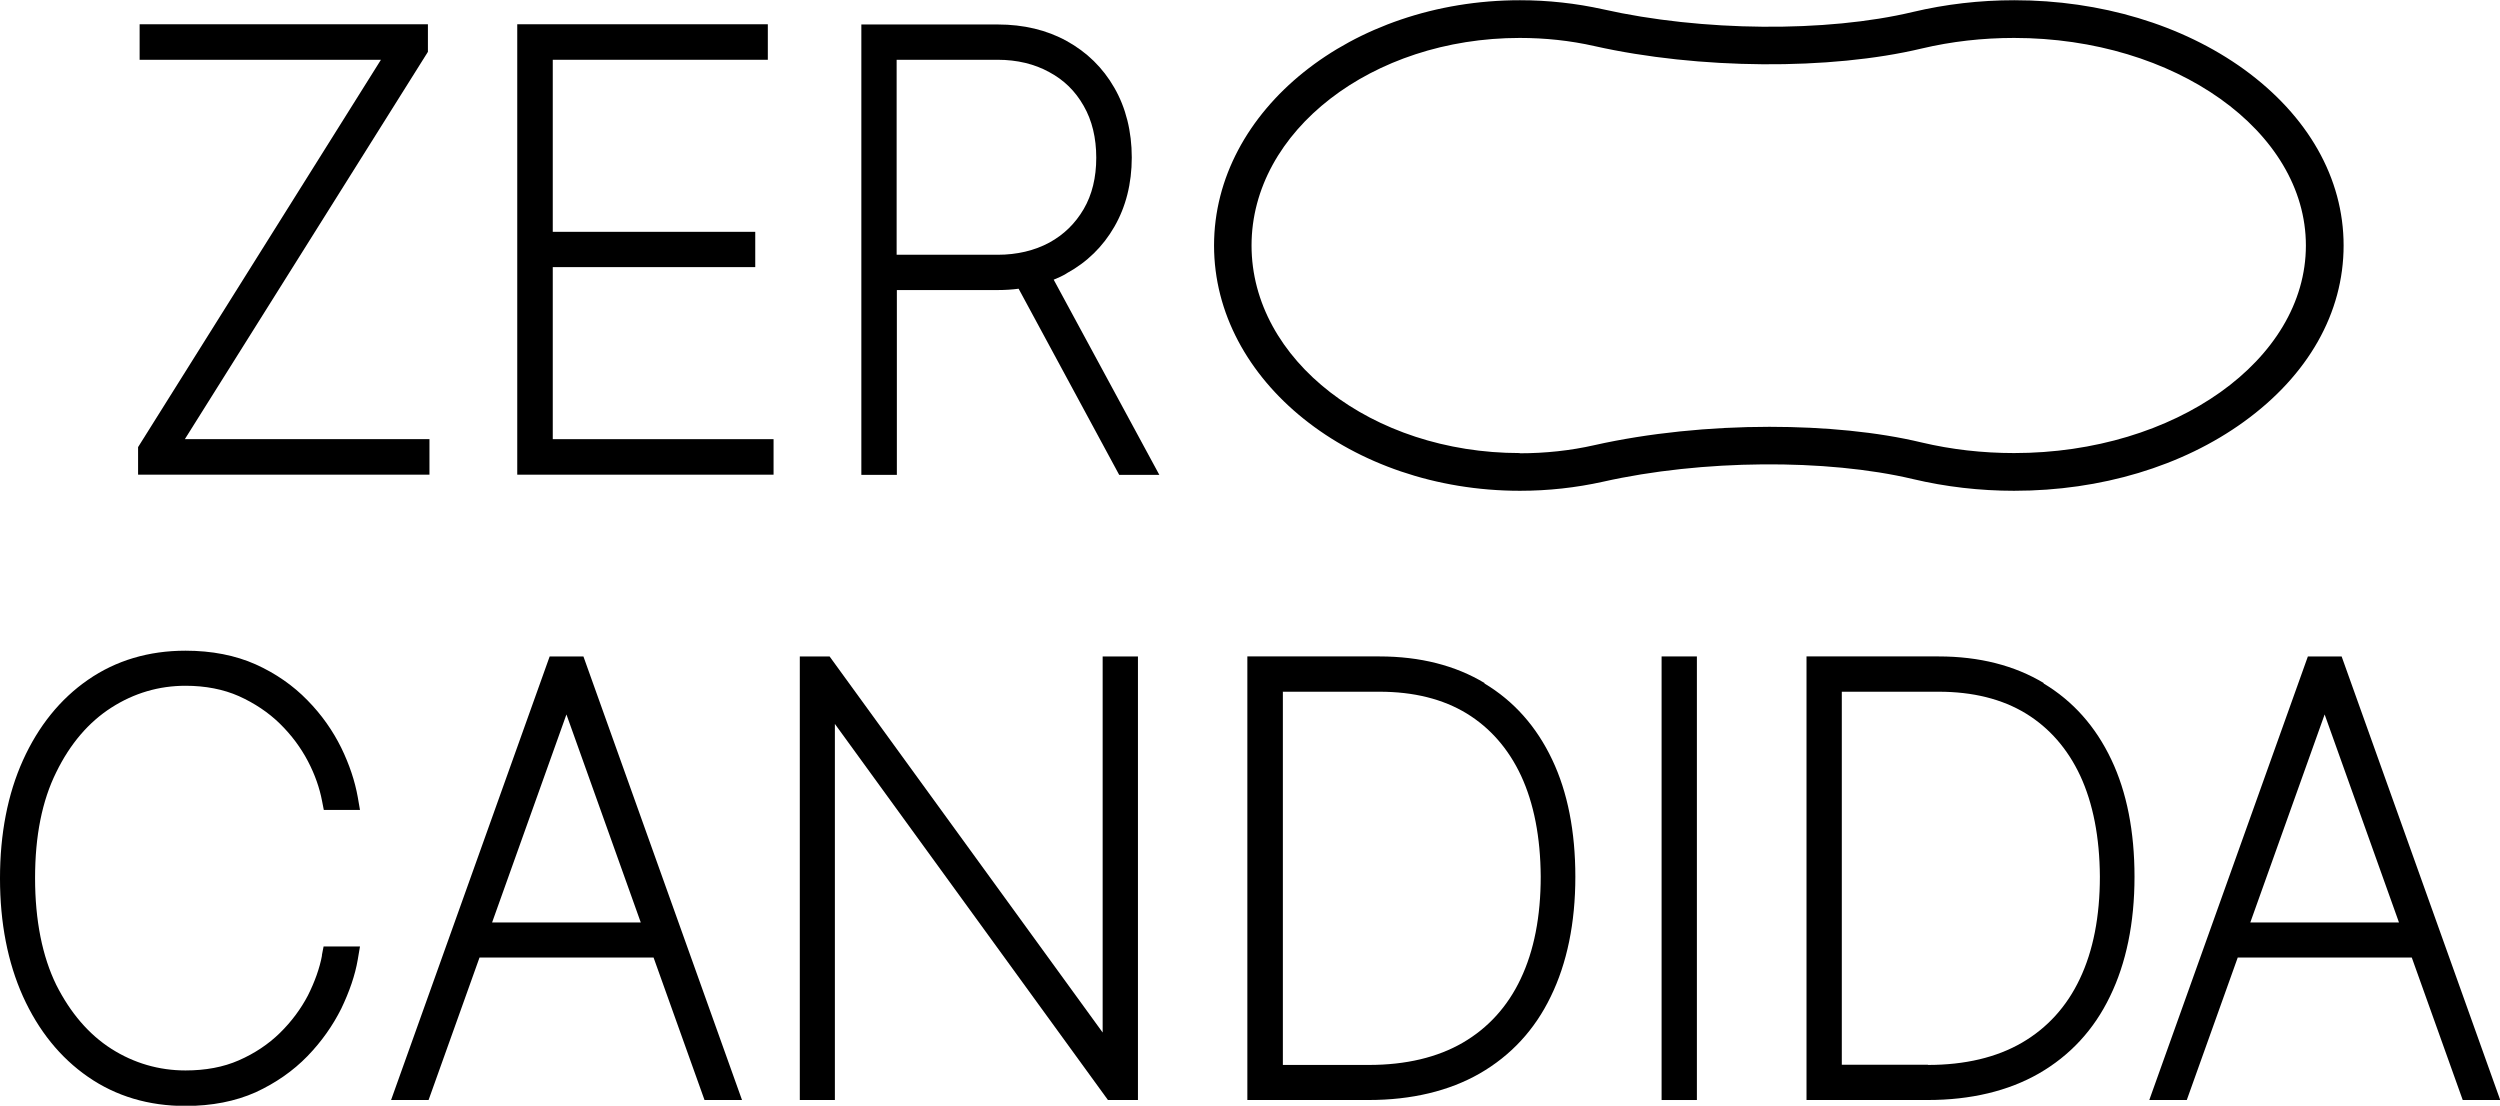
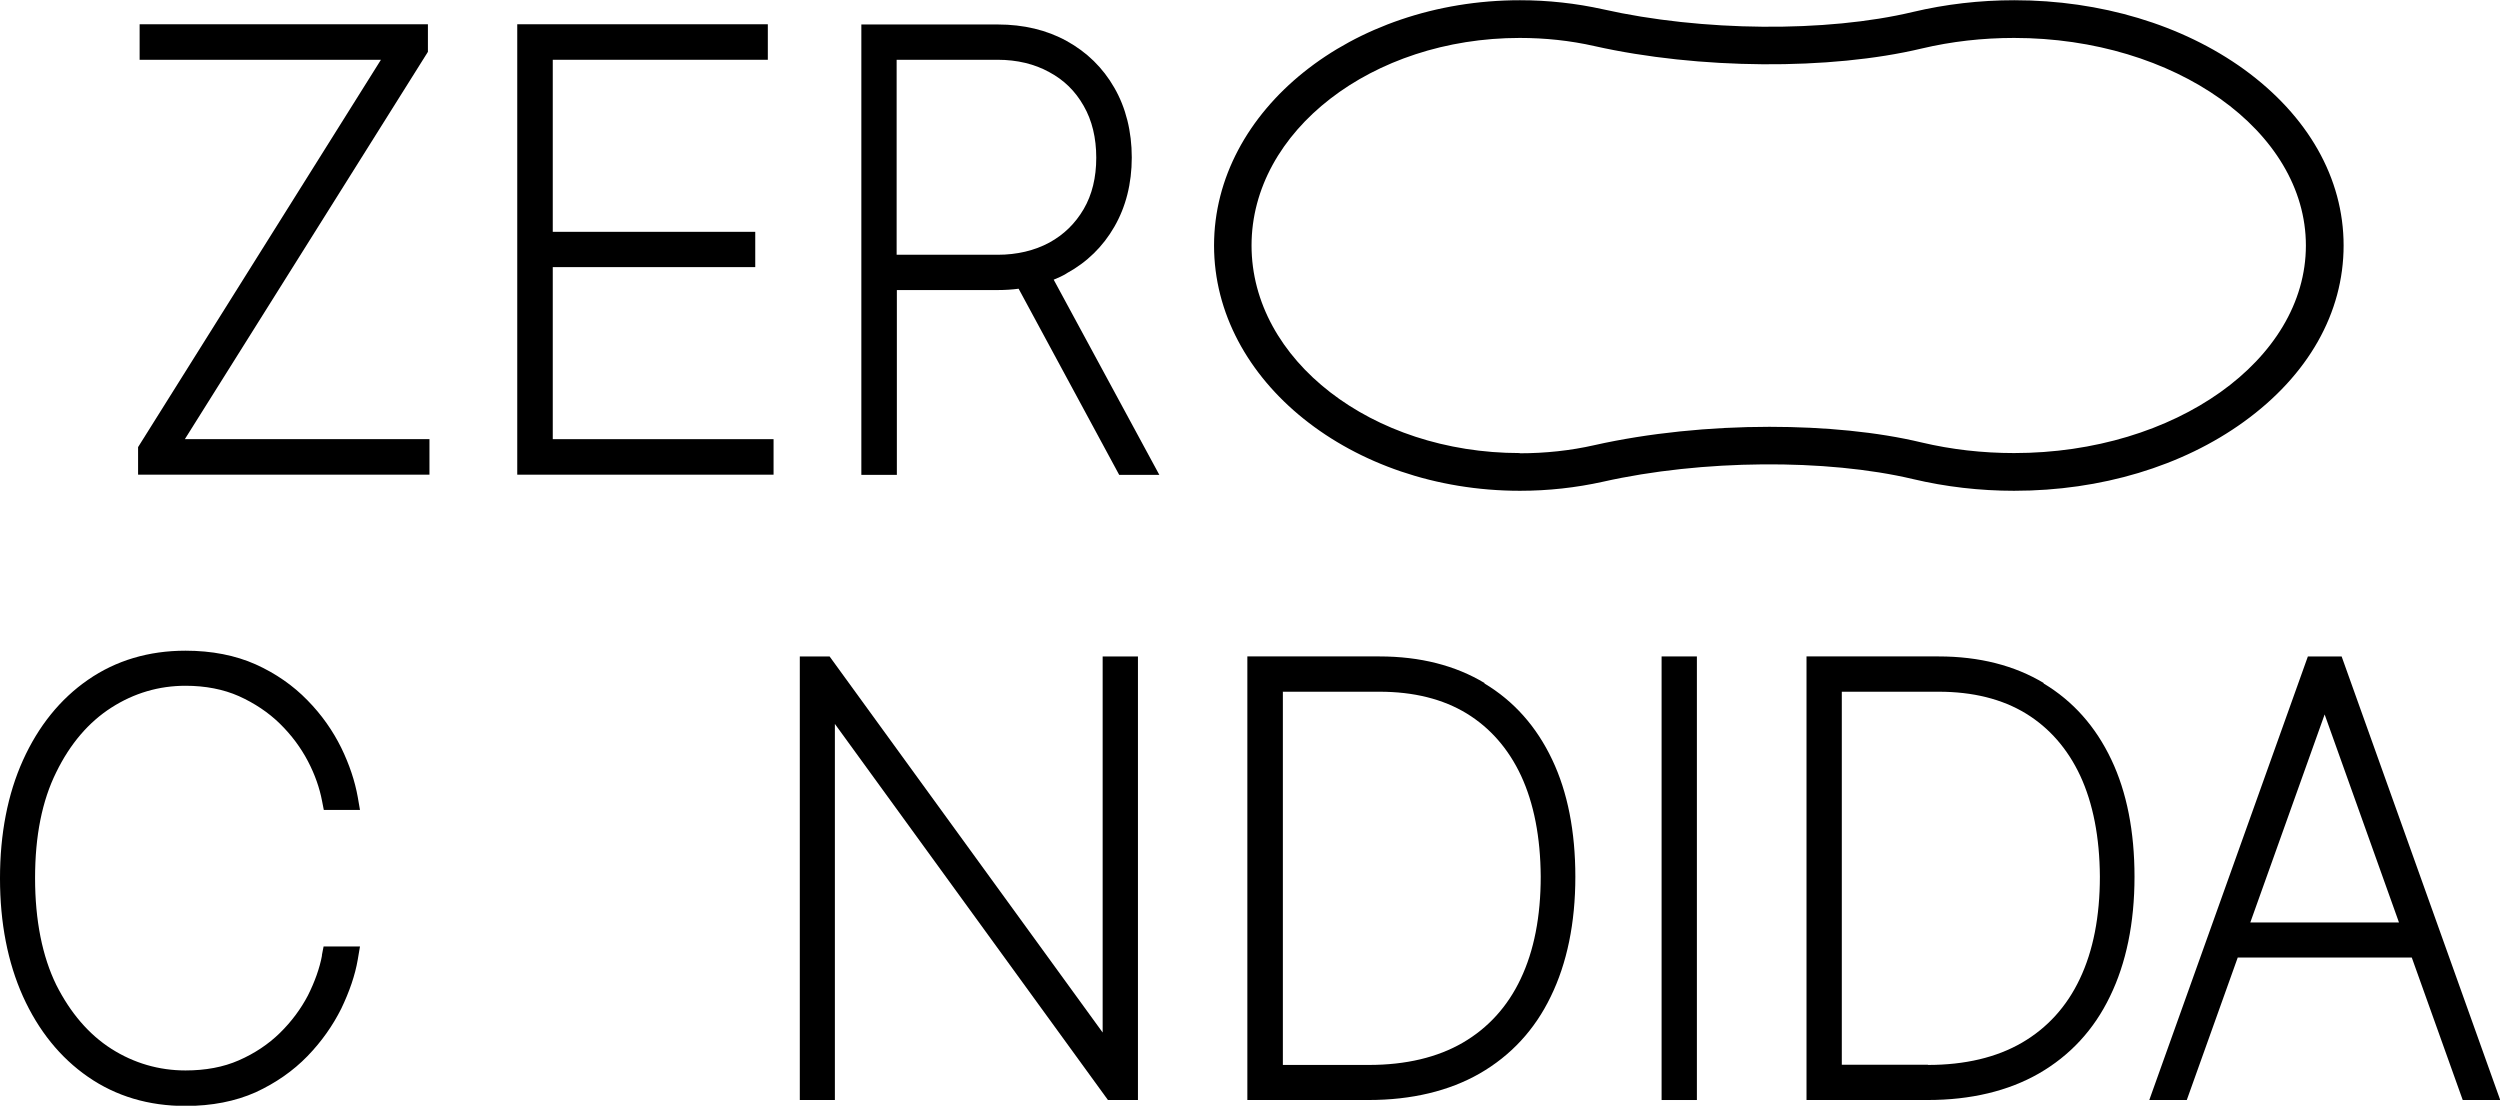
<svg xmlns="http://www.w3.org/2000/svg" id="b" viewBox="0 0 113.34 50.13">
  <g id="c">
    <polygon points="19.47 19.91 8.38 19.91 19.4 2.35 19.4 1.1 6.33 1.1 6.33 2.71 17.27 2.71 6.26 20.27 6.26 21.52 19.47 21.52 19.47 19.91" />
    <polygon points="25.06 12.11 34.24 12.11 34.24 10.51 25.06 10.51 25.06 2.71 34.81 2.71 34.81 1.1 23.45 1.1 23.45 21.52 35.07 21.52 35.07 19.91 25.06 19.91 25.06 12.11" />
    <path d="M48.36,12.39c.92-.5,1.65-1.22,2.16-2.11.52-.9.79-1.96.79-3.14s-.27-2.26-.79-3.16c-.52-.91-1.25-1.62-2.16-2.12-.9-.5-1.96-.75-3.12-.75h-6.19v20.42h1.61v-8.38h4.58c.32,0,.64-.02.94-.06l4.56,8.44h1.82l-4.79-8.85c.2-.08.4-.17.58-.28ZM40.65,2.71h4.58c.88,0,1.67.19,2.34.56.67.36,1.18.86,1.56,1.53.38.66.57,1.45.57,2.35s-.19,1.68-.57,2.33c-.38.65-.9,1.16-1.56,1.52-.67.36-1.46.55-2.34.55h-4.58V2.71Z" />
    <path d="M14.6,43.31c-.11.59-.33,1.2-.64,1.82-.32.61-.74,1.18-1.27,1.7-.52.51-1.15.93-1.86,1.24-.7.31-1.52.46-2.42.46-1.2,0-2.34-.33-3.36-.98-1.02-.65-1.86-1.63-2.5-2.9-.63-1.29-.96-2.92-.96-4.84s.32-3.51.96-4.8c.63-1.29,1.47-2.27,2.5-2.93,1.03-.66,2.16-.99,3.36-.99.9,0,1.72.16,2.42.47.71.32,1.34.74,1.86,1.25.53.52.95,1.09,1.27,1.7.32.61.53,1.22.64,1.8l.08.41h1.64l-.1-.58c-.13-.73-.38-1.48-.75-2.24-.38-.77-.89-1.5-1.53-2.15-.65-.67-1.44-1.22-2.35-1.63-.92-.41-1.99-.62-3.18-.62-1.66,0-3.15.44-4.42,1.32-1.26.87-2.25,2.1-2.95,3.65-.69,1.53-1.04,3.33-1.04,5.35s.35,3.81,1.04,5.35c.7,1.55,1.69,2.78,2.95,3.65,1.27.88,2.75,1.32,4.42,1.32,1.19,0,2.26-.21,3.18-.62.91-.42,1.7-.97,2.35-1.64.64-.66,1.15-1.39,1.53-2.15.37-.77.63-1.52.75-2.23l.1-.59h-1.65l-.08.41Z" />
-     <path d="M24.92,29.76l-7.19,20.11h1.7l2.31-6.46h7.89l2.31,6.46h1.7l-7.19-20.11h-1.53ZM22.31,41.82l3.37-9.43,3.37,9.43h-6.74Z" />
    <polygon points="49.99 46.81 37.61 29.76 36.26 29.76 36.26 49.87 37.85 49.87 37.85 32.82 50.23 49.87 51.59 49.87 51.59 29.76 49.99 29.76 49.99 46.81" />
-     <path d="M67.31,30.97c-1.32-.8-2.93-1.21-4.77-1.21h-5.99v20.11h5.5c1.95,0,3.65-.41,5.03-1.2,1.41-.81,2.5-1.98,3.23-3.5.73-1.5,1.11-3.32,1.11-5.42,0-2.05-.35-3.84-1.05-5.31-.71-1.5-1.74-2.66-3.08-3.46ZM58.15,31.36h4.39c1.55,0,2.88.33,3.96.99,1.06.65,1.89,1.6,2.46,2.82.58,1.25.88,2.79.89,4.57,0,1.8-.3,3.36-.91,4.64-.59,1.25-1.47,2.22-2.62,2.89-1.15.67-2.59,1.01-4.26,1.01h-3.9v-16.91Z" />
+     <path d="M67.31,30.97c-1.32-.8-2.93-1.21-4.77-1.21h-5.99v20.11h5.5c1.95,0,3.65-.41,5.03-1.2,1.41-.81,2.5-1.98,3.23-3.5.73-1.5,1.11-3.32,1.11-5.42,0-2.05-.35-3.84-1.05-5.31-.71-1.5-1.74-2.66-3.08-3.46ZM58.15,31.36h4.39c1.55,0,2.88.33,3.96.99,1.06.65,1.89,1.6,2.46,2.82.58,1.25.88,2.79.89,4.57,0,1.8-.3,3.36-.91,4.64-.59,1.25-1.47,2.22-2.62,2.89-1.15.67-2.59,1.01-4.26,1.01h-3.9v-16.91" />
    <rect x="75.33" y="29.76" width="1.6" height="20.11" />
    <path d="M92.66,30.97c-1.32-.8-2.93-1.21-4.77-1.21h-5.99v20.11h5.5c1.95,0,3.65-.41,5.03-1.2,1.41-.81,2.5-1.98,3.23-3.5.73-1.5,1.11-3.32,1.11-5.42,0-2.05-.35-3.84-1.05-5.31-.71-1.5-1.74-2.66-3.08-3.46ZM87.4,48.27h-3.9v-16.91h4.39c1.55,0,2.88.33,3.96.99,1.06.65,1.89,1.6,2.46,2.82.58,1.25.88,2.79.89,4.57,0,1.8-.3,3.36-.91,4.64-.59,1.25-1.47,2.22-2.62,2.89-1.15.67-2.59,1.01-4.26,1.01Z" />
    <path d="M106.16,29.76h-1.53l-7.19,20.11h1.7l2.31-6.46h7.89l2.31,6.46h1.7l-7.19-20.11ZM102.02,41.82l3.37-9.43,3.37,9.43h-6.74Z" />
    <path d="M91.32,22.25c3.92,0,7.62-1.11,10.41-3.13,2.92-2.11,4.52-4.94,4.52-7.99s-1.61-5.88-4.52-7.99c-2.8-2.02-6.5-3.13-10.41-3.13-1.57,0-3.11.18-4.59.53-3.93.94-9.58.89-14.06-.12-1.22-.27-2.49-.41-3.76-.41-7.65,0-13.87,4.99-13.87,11.12s6.22,11.12,13.87,11.12c1.28,0,2.54-.14,3.76-.41,4.48-1.01,10.14-1.05,14.06-.12,1.48.35,3.02.53,4.59.53ZM68.9,20.54c-6.71,0-12.16-4.22-12.16-9.41s5.46-9.41,12.16-9.41c1.15,0,2.29.12,3.39.37,4.72,1.06,10.68,1.1,14.83.11,1.35-.32,2.76-.48,4.19-.48,7.29,0,13.23,4.22,13.23,9.41s-5.93,9.41-13.23,9.41c-1.43,0-2.84-.16-4.19-.48-2-.48-4.41-.71-6.9-.71-2.69,0-5.48.28-7.93.83-1.1.25-2.24.37-3.39.37Z" />
  </g>
</svg>